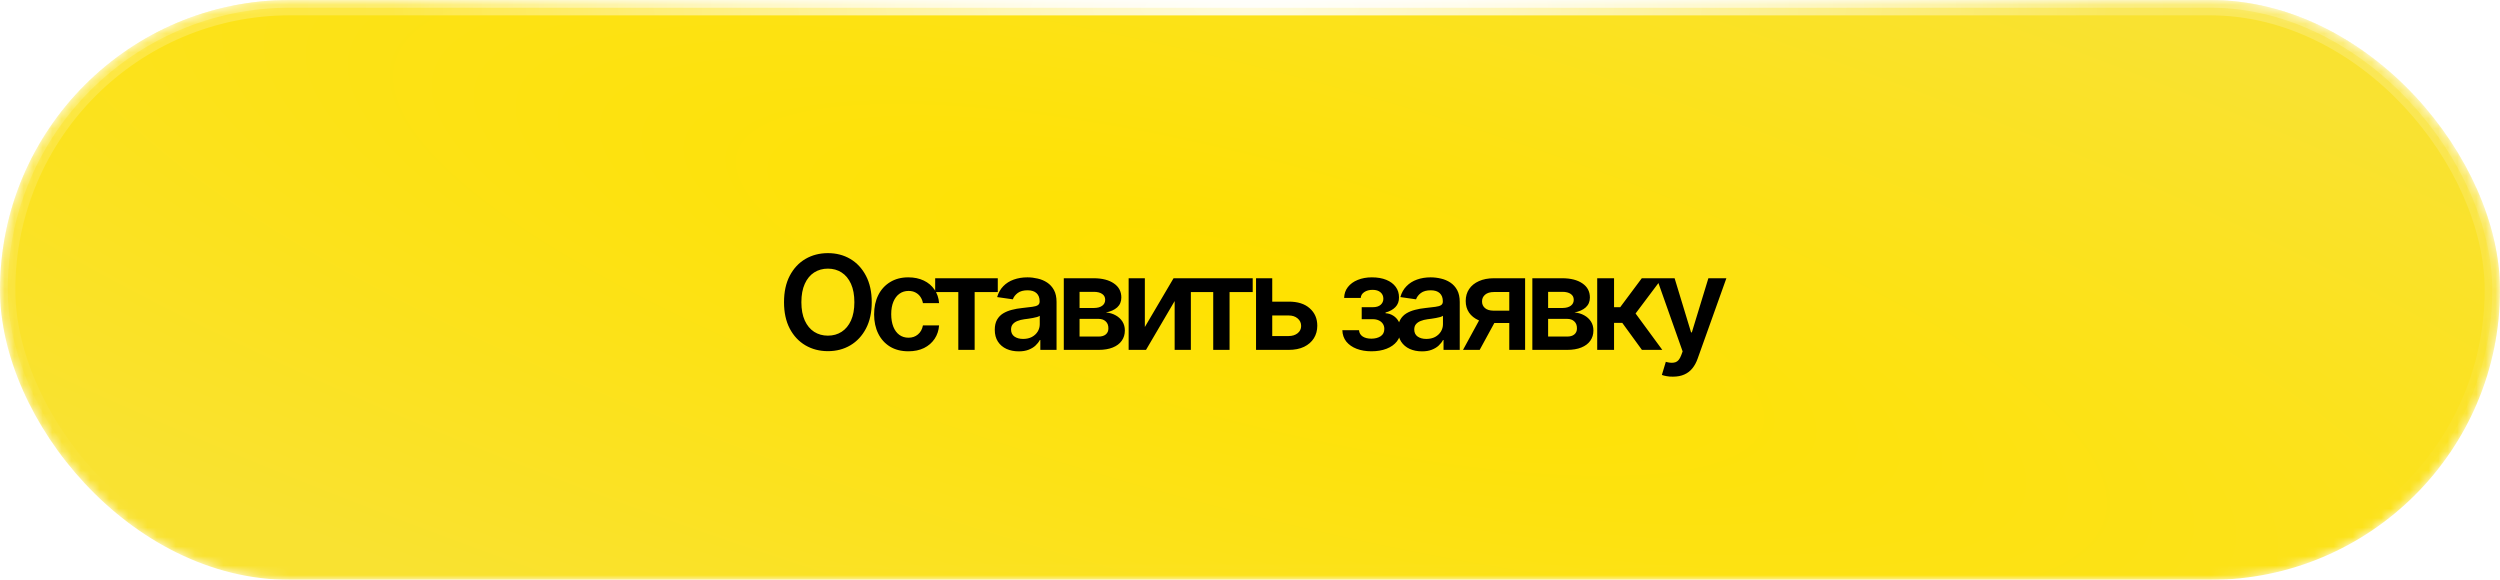
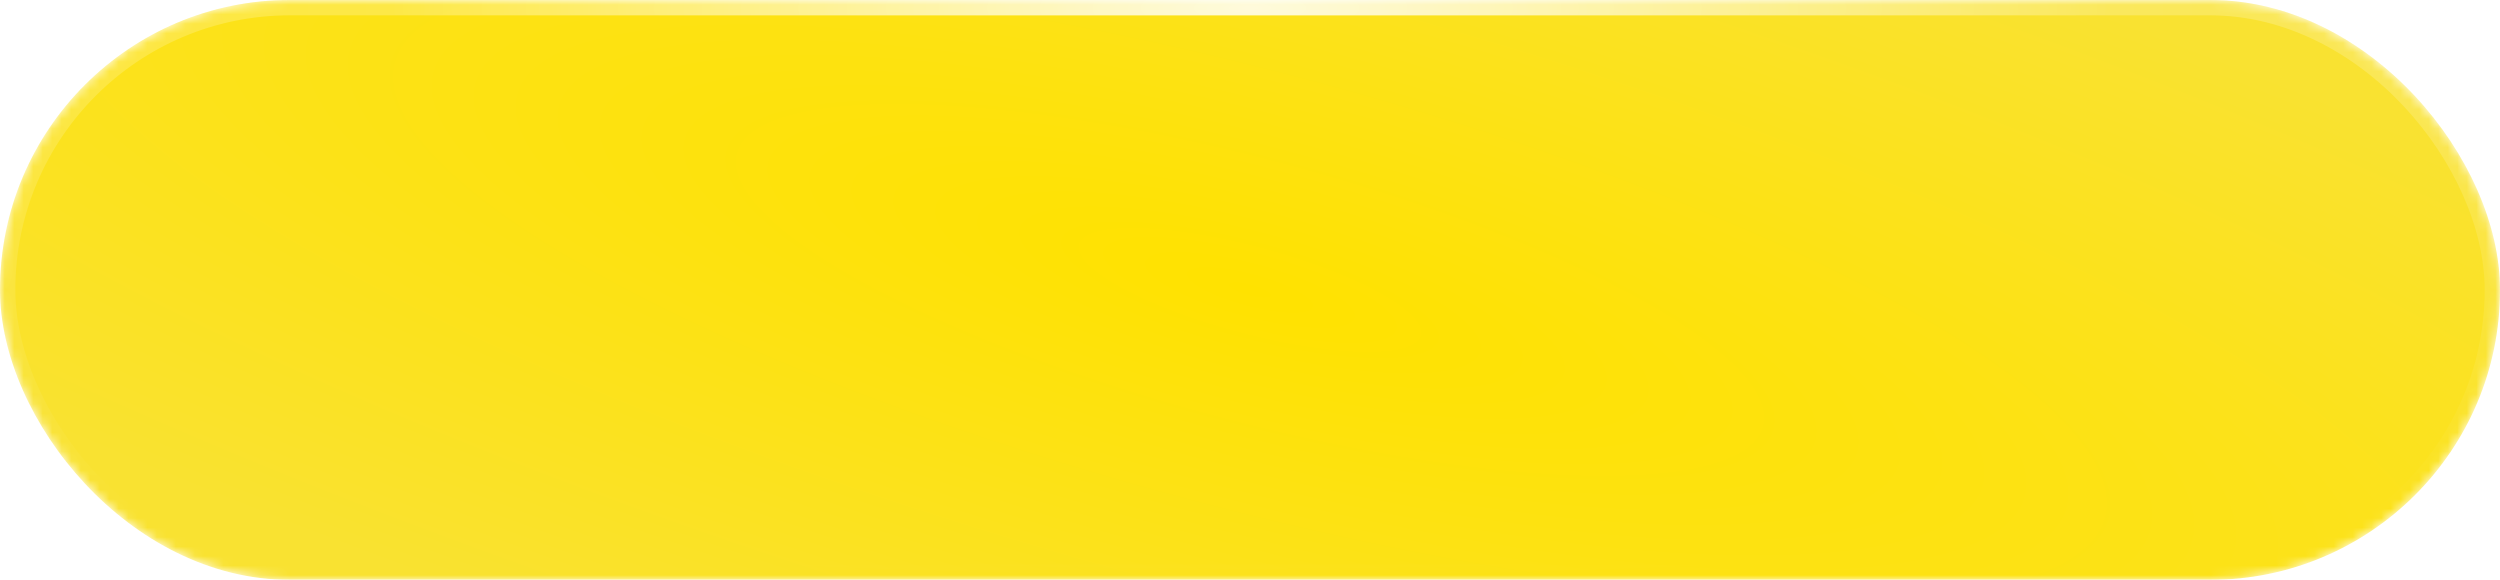
<svg xmlns="http://www.w3.org/2000/svg" width="263" height="61" viewBox="0 0 263 61" fill="none">
  <mask id="mask0_566_5925" style="mask-type:alpha" maskUnits="userSpaceOnUse" x="0" y="0" width="263" height="61">
    <rect width="263" height="61" rx="30.5" fill="#CCA874" />
-     <rect width="263" height="61" rx="30.5" fill="url(#paint0_radial_566_5925)" />
    <rect x="0.405" y="0.405" width="262.189" height="60.189" rx="30.095" stroke="url(#paint1_radial_566_5925)" stroke-opacity="0.33" stroke-width="0.811" />
    <rect x="0.405" y="0.405" width="262.189" height="60.189" rx="30.095" stroke="url(#paint2_radial_566_5925)" stroke-opacity="0.77" stroke-width="0.811" />
  </mask>
  <g mask="url(#mask0_566_5925)">
    <g filter="url(#filter0_i_566_5925)">
      <rect width="263" height="61" rx="30.5" fill="url(#paint3_radial_566_5925)" />
    </g>
-     <rect x="0.405" y="0.405" width="262.189" height="60.189" rx="30.095" stroke="url(#paint4_radial_566_5925)" stroke-opacity="0.33" stroke-width="0.811" />
-     <rect x="0.405" y="0.405" width="262.189" height="60.189" rx="30.095" stroke="url(#paint5_radial_566_5925)" stroke-opacity="0.77" stroke-width="0.811" />
    <g filter="url(#filter1_i_566_5925)">
      <rect x="0.807" y="0.807" width="261.387" height="59.387" rx="29.694" stroke="url(#paint6_radial_566_5925)" stroke-opacity="0.33" stroke-width="1.613" />
      <rect x="0.807" y="0.807" width="261.387" height="59.387" rx="29.694" stroke="url(#paint7_radial_566_5925)" stroke-opacity="0.77" stroke-width="1.613" />
    </g>
  </g>
-   <path d="M87.096 36.942C86.22 36.942 85.431 36.738 84.73 36.329C84.034 35.92 83.483 35.331 83.079 34.563C82.679 33.794 82.479 32.871 82.479 31.793C82.479 30.709 82.679 29.784 83.079 29.015C83.483 28.242 84.034 27.651 84.73 27.242C85.431 26.834 86.22 26.629 87.096 26.629C87.977 26.629 88.763 26.834 89.455 27.242C90.147 27.651 90.696 28.242 91.1 29.015C91.504 29.784 91.707 30.709 91.707 31.793C91.707 32.871 91.504 33.794 91.1 34.563C90.696 35.331 90.147 35.92 89.455 36.329C88.763 36.738 87.977 36.942 87.096 36.942ZM87.096 35.311C87.64 35.311 88.121 35.176 88.538 34.907C88.956 34.637 89.284 34.242 89.523 33.72C89.761 33.195 89.88 32.552 89.88 31.793C89.88 31.029 89.761 30.384 89.523 29.858C89.284 29.332 88.956 28.934 88.538 28.665C88.121 28.395 87.64 28.26 87.096 28.26C86.552 28.26 86.069 28.395 85.647 28.665C85.229 28.934 84.901 29.332 84.663 29.858C84.424 30.384 84.305 31.029 84.305 31.793C84.305 32.552 84.424 33.195 84.663 33.72C84.901 34.242 85.229 34.637 85.647 34.907C86.069 35.176 86.552 35.311 87.096 35.311ZM95.563 36.956C94.812 36.956 94.168 36.792 93.628 36.464C93.089 36.131 92.676 35.673 92.388 35.089C92.1 34.505 91.957 33.833 91.957 33.073C91.957 32.305 92.103 31.628 92.395 31.044C92.687 30.46 93.103 30.004 93.642 29.676C94.181 29.343 94.817 29.177 95.549 29.177C96.165 29.177 96.709 29.289 97.181 29.514C97.653 29.739 98.028 30.056 98.306 30.465C98.59 30.869 98.751 31.343 98.792 31.887H97.093C97.048 31.644 96.96 31.426 96.83 31.233C96.7 31.04 96.529 30.887 96.318 30.775C96.111 30.662 95.864 30.606 95.576 30.606C95.212 30.606 94.893 30.705 94.619 30.903C94.35 31.096 94.138 31.375 93.986 31.739C93.833 32.103 93.756 32.538 93.756 33.046C93.756 33.559 93.831 34.001 93.979 34.374C94.127 34.743 94.338 35.028 94.612 35.23C94.887 35.428 95.208 35.527 95.576 35.527C95.967 35.527 96.298 35.412 96.567 35.183C96.841 34.954 97.017 34.637 97.093 34.233H98.792C98.751 34.767 98.594 35.239 98.32 35.648C98.046 36.057 97.675 36.379 97.208 36.612C96.74 36.841 96.192 36.956 95.563 36.956ZM98.381 30.727V29.271H104.967V30.727H102.533V36.808H100.814V30.727H98.381ZM107.178 36.963C106.697 36.963 106.266 36.877 105.884 36.706C105.502 36.531 105.201 36.275 104.981 35.938C104.761 35.601 104.65 35.185 104.65 34.691C104.65 34.269 104.729 33.918 104.886 33.639C105.044 33.361 105.257 33.138 105.527 32.972C105.801 32.806 106.109 32.68 106.45 32.595C106.792 32.505 107.145 32.442 107.509 32.406C107.953 32.356 108.313 32.314 108.587 32.278C108.861 32.242 109.059 32.184 109.18 32.103C109.306 32.022 109.369 31.896 109.369 31.725V31.691C109.369 31.327 109.261 31.044 109.045 30.842C108.83 30.64 108.515 30.539 108.102 30.539C107.666 30.539 107.32 30.633 107.064 30.822C106.812 31.011 106.641 31.233 106.551 31.489L104.9 31.253C105.03 30.795 105.246 30.413 105.547 30.107C105.848 29.797 106.214 29.566 106.646 29.413C107.082 29.256 107.562 29.177 108.088 29.177C108.448 29.177 108.807 29.22 109.167 29.305C109.526 29.386 109.857 29.525 110.158 29.723C110.459 29.921 110.699 30.186 110.879 30.518C111.059 30.851 111.149 31.267 111.149 31.765V36.808H109.443V35.77H109.389C109.281 35.976 109.129 36.172 108.931 36.356C108.738 36.536 108.495 36.682 108.203 36.794C107.915 36.907 107.574 36.963 107.178 36.963ZM107.63 35.655C107.989 35.655 108.299 35.585 108.56 35.446C108.821 35.302 109.023 35.113 109.167 34.88C109.311 34.642 109.382 34.383 109.382 34.105V33.221C109.324 33.267 109.23 33.309 109.099 33.35C108.969 33.386 108.821 33.419 108.654 33.451C108.488 33.482 108.324 33.509 108.162 33.532C108.005 33.554 107.868 33.572 107.751 33.586C107.486 33.621 107.248 33.682 107.037 33.767C106.83 33.848 106.666 33.961 106.545 34.105C106.423 34.248 106.363 34.435 106.363 34.664C106.363 34.992 106.482 35.239 106.72 35.406C106.958 35.572 107.261 35.655 107.63 35.655ZM111.911 36.808V29.271H115.072C115.962 29.276 116.665 29.458 117.182 29.817C117.703 30.172 117.964 30.667 117.964 31.3C117.964 31.727 117.818 32.073 117.526 32.339C117.234 32.599 116.838 32.777 116.339 32.871C116.73 32.903 117.074 33.004 117.371 33.174C117.672 33.341 117.908 33.559 118.079 33.828C118.249 34.098 118.335 34.41 118.335 34.765C118.335 35.179 118.225 35.54 118.004 35.85C117.789 36.156 117.474 36.392 117.061 36.558C116.652 36.724 116.151 36.808 115.558 36.808H111.911ZM113.569 35.406H115.558C115.886 35.41 116.142 35.336 116.326 35.183C116.515 35.026 116.607 34.812 116.602 34.543C116.607 34.233 116.515 33.99 116.326 33.815C116.142 33.635 115.886 33.545 115.558 33.545H113.569V35.406ZM113.569 32.399H115.106C115.465 32.395 115.749 32.316 115.955 32.163C116.162 32.011 116.265 31.802 116.265 31.536C116.265 31.271 116.16 31.067 115.949 30.923C115.737 30.775 115.445 30.701 115.072 30.701H113.569V32.399ZM120.438 34.401L123.458 29.271H125.278V36.808H123.573V31.671L120.56 36.808H118.733V29.271H120.438V34.401ZM125.198 30.727V29.271H131.784V30.727H129.35V36.808H127.631V30.727H125.198ZM133.341 31.732H135.559C136.516 31.727 137.258 31.961 137.783 32.433C138.314 32.9 138.579 33.511 138.579 34.266C138.579 34.761 138.46 35.199 138.222 35.581C137.983 35.963 137.64 36.264 137.19 36.484C136.741 36.7 136.197 36.808 135.559 36.808H132.135V29.271H133.84V35.352H135.559C135.941 35.352 136.255 35.255 136.503 35.062C136.754 34.864 136.88 34.608 136.88 34.293C136.88 33.965 136.754 33.698 136.503 33.491C136.255 33.285 135.941 33.183 135.559 33.188H133.341V31.732ZM141.215 34.738H142.968C142.991 35.021 143.119 35.242 143.352 35.399C143.586 35.552 143.892 35.628 144.269 35.628C144.651 35.628 144.972 35.545 145.233 35.379C145.498 35.208 145.631 34.949 145.631 34.603C145.631 34.397 145.579 34.217 145.476 34.064C145.377 33.911 145.235 33.792 145.051 33.707C144.867 33.621 144.653 33.579 144.411 33.579H143.251V32.318H144.411C144.775 32.318 145.051 32.235 145.24 32.069C145.433 31.898 145.53 31.685 145.53 31.428C145.53 31.145 145.428 30.919 145.226 30.748C145.029 30.577 144.752 30.491 144.397 30.491C144.047 30.491 143.755 30.57 143.521 30.727C143.287 30.885 143.164 31.089 143.15 31.341H141.404C141.413 30.905 141.544 30.525 141.795 30.202C142.051 29.874 142.397 29.622 142.833 29.447C143.274 29.267 143.768 29.177 144.316 29.177C144.905 29.177 145.413 29.265 145.84 29.44C146.267 29.615 146.597 29.862 146.831 30.181C147.064 30.496 147.179 30.867 147.174 31.294C147.179 31.703 147.053 32.04 146.797 32.305C146.541 32.57 146.195 32.761 145.759 32.878V32.952C146.06 32.97 146.329 33.055 146.568 33.208C146.81 33.361 147.001 33.565 147.141 33.822C147.28 34.078 147.35 34.377 147.35 34.718C147.35 35.181 147.217 35.581 146.952 35.918C146.691 36.25 146.329 36.507 145.867 36.686C145.404 36.866 144.873 36.956 144.276 36.956C143.696 36.956 143.177 36.868 142.719 36.693C142.265 36.518 141.903 36.266 141.633 35.938C141.368 35.605 141.229 35.206 141.215 34.738ZM149.595 36.963C149.114 36.963 148.683 36.877 148.301 36.706C147.919 36.531 147.617 36.275 147.397 35.938C147.177 35.601 147.067 35.185 147.067 34.691C147.067 34.269 147.146 33.918 147.303 33.639C147.46 33.361 147.674 33.138 147.943 32.972C148.217 32.806 148.525 32.68 148.867 32.595C149.208 32.505 149.561 32.442 149.925 32.406C150.37 32.356 150.729 32.314 151.004 32.278C151.278 32.242 151.475 32.184 151.597 32.103C151.723 32.022 151.786 31.896 151.786 31.725V31.691C151.786 31.327 151.678 31.044 151.462 30.842C151.246 30.64 150.932 30.539 150.518 30.539C150.082 30.539 149.736 30.633 149.48 30.822C149.229 31.011 149.058 31.233 148.968 31.489L147.316 31.253C147.447 30.795 147.662 30.413 147.964 30.107C148.265 29.797 148.631 29.566 149.062 29.413C149.498 29.256 149.979 29.177 150.505 29.177C150.864 29.177 151.224 29.22 151.583 29.305C151.943 29.386 152.273 29.525 152.574 29.723C152.875 29.921 153.116 30.186 153.295 30.518C153.475 30.851 153.565 31.267 153.565 31.765V36.808H151.86V35.77H151.806C151.698 35.976 151.545 36.172 151.347 36.356C151.154 36.536 150.911 36.682 150.619 36.794C150.332 36.907 149.99 36.963 149.595 36.963ZM150.046 35.655C150.406 35.655 150.716 35.585 150.977 35.446C151.237 35.302 151.439 35.113 151.583 34.88C151.727 34.642 151.799 34.383 151.799 34.105V33.221C151.741 33.267 151.646 33.309 151.516 33.35C151.386 33.386 151.237 33.419 151.071 33.451C150.905 33.482 150.741 33.509 150.579 33.532C150.422 33.554 150.285 33.572 150.168 33.586C149.903 33.621 149.664 33.682 149.453 33.767C149.246 33.848 149.082 33.961 148.961 34.105C148.84 34.248 148.779 34.435 148.779 34.664C148.779 34.992 148.898 35.239 149.136 35.406C149.375 35.572 149.678 35.655 150.046 35.655ZM158.776 36.808V30.721H157.165C156.761 30.721 156.448 30.815 156.228 31.004C156.012 31.193 155.907 31.428 155.911 31.712C155.907 31.99 156.008 32.222 156.215 32.406C156.421 32.586 156.72 32.678 157.111 32.682H159.336V33.977H157.111C156.509 33.977 155.99 33.882 155.554 33.693C155.118 33.5 154.781 33.23 154.543 32.885C154.309 32.538 154.192 32.132 154.192 31.664C154.192 31.184 154.312 30.766 154.55 30.411C154.792 30.051 155.136 29.773 155.581 29.575C156.026 29.373 156.554 29.271 157.165 29.271H160.441V36.808H158.776ZM153.909 36.808L156.019 32.938H157.772L155.662 36.808H153.909ZM161.203 36.808V29.271H164.365C165.255 29.276 165.958 29.458 166.475 29.817C166.996 30.172 167.257 30.667 167.257 31.3C167.257 31.727 167.111 32.073 166.818 32.339C166.526 32.599 166.131 32.777 165.632 32.871C166.023 32.903 166.367 33.004 166.663 33.174C166.964 33.341 167.2 33.559 167.371 33.828C167.542 34.098 167.627 34.41 167.627 34.765C167.627 35.179 167.517 35.54 167.297 35.85C167.081 36.156 166.767 36.392 166.353 36.558C165.944 36.724 165.443 36.808 164.85 36.808H161.203ZM162.862 35.406H164.85C165.178 35.41 165.434 35.336 165.619 35.183C165.807 35.026 165.899 34.812 165.895 34.543C165.899 34.233 165.807 33.99 165.619 33.815C165.434 33.635 165.178 33.545 164.85 33.545H162.862V35.406ZM162.862 32.399H164.399C164.758 32.395 165.041 32.316 165.248 32.163C165.455 32.011 165.558 31.802 165.558 31.536C165.558 31.271 165.452 31.067 165.241 30.923C165.03 30.775 164.738 30.701 164.365 30.701H162.862V32.399ZM168.026 36.808V29.271H169.798V32.318H170.445L172.717 29.271H174.847L172.063 32.979L174.874 36.808H172.731L170.661 33.963H169.798V36.808H168.026ZM175.994 39.625C175.751 39.63 175.526 39.612 175.32 39.571C175.117 39.535 174.953 39.493 174.828 39.443L175.245 38.061L175.333 38.088C175.693 38.183 175.998 38.19 176.25 38.109C176.506 38.028 176.71 37.783 176.863 37.374L177.012 36.969L174.288 29.271H176.169L177.901 34.967H177.982L179.721 29.271H181.615L178.596 37.718C178.456 38.118 178.272 38.459 178.043 38.742C177.814 39.03 177.531 39.248 177.194 39.396C176.856 39.549 176.457 39.625 175.994 39.625Z" fill="black" />
  <defs>
    <filter id="filter0_i_566_5925" x="0" y="0" width="263" height="61" filterUnits="userSpaceOnUse" color-interpolation-filters="sRGB">
      <feFlood flood-opacity="0" result="BackgroundImageFix" />
      <feBlend mode="normal" in="SourceGraphic" in2="BackgroundImageFix" result="shape" />
      <feColorMatrix in="SourceAlpha" type="matrix" values="0 0 0 0 0 0 0 0 0 0 0 0 0 0 0 0 0 0 127 0" result="hardAlpha" />
      <feOffset />
      <feGaussianBlur stdDeviation="10.133" />
      <feComposite in2="hardAlpha" operator="arithmetic" k2="-1" k3="1" />
      <feColorMatrix type="matrix" values="0 0 0 0 0.446 0 0 0 0 0.446 0 0 0 0 0.446 0 0 0 0.25 0" />
      <feBlend mode="screen" in2="shape" result="effect1_innerShadow_566_5925" />
    </filter>
    <filter id="filter1_i_566_5925" x="0" y="0" width="263" height="61" filterUnits="userSpaceOnUse" color-interpolation-filters="sRGB">
      <feFlood flood-opacity="0" result="BackgroundImageFix" />
      <feBlend mode="normal" in="SourceGraphic" in2="BackgroundImageFix" result="shape" />
      <feColorMatrix in="SourceAlpha" type="matrix" values="0 0 0 0 0 0 0 0 0 0 0 0 0 0 0 0 0 0 127 0" result="hardAlpha" />
      <feOffset />
      <feGaussianBlur stdDeviation="10.133" />
      <feComposite in2="hardAlpha" operator="arithmetic" k2="-1" k3="1" />
      <feColorMatrix type="matrix" values="0 0 0 0 0.446 0 0 0 0 0.446 0 0 0 0 0.446 0 0 0 0.25 0" />
      <feBlend mode="screen" in2="shape" result="effect1_innerShadow_566_5925" />
    </filter>
    <radialGradient id="paint0_radial_566_5925" cx="0" cy="0" r="1" gradientTransform="matrix(63.8 122.39 -169.248 43.172 138.465 -24.751)" gradientUnits="userSpaceOnUse">
      <stop stop-color="#FCDBAC" />
      <stop offset="1" stop-color="#FCDBAC" stop-opacity="0" />
    </radialGradient>
    <radialGradient id="paint1_radial_566_5925" cx="0" cy="0" r="1" gradientUnits="userSpaceOnUse" gradientTransform="translate(131.5 0.817) rotate(90) scale(60.183 259.478)">
      <stop stop-color="white" />
      <stop offset="1" stop-color="white" stop-opacity="0" />
    </radialGradient>
    <radialGradient id="paint2_radial_566_5925" cx="0" cy="0" r="1" gradientUnits="userSpaceOnUse" gradientTransform="translate(131.5 0.817) rotate(90) scale(20.969 90.406)">
      <stop stop-color="white" />
      <stop offset="1" stop-color="white" stop-opacity="0" />
    </radialGradient>
    <radialGradient id="paint3_radial_566_5925" cx="0" cy="0" r="1" gradientTransform="matrix(214.491 58.855 -19.208 51.553 131.5 30.5)" gradientUnits="userSpaceOnUse">
      <stop stop-color="#FFE200" />
      <stop offset="1" stop-color="#F9E231" />
    </radialGradient>
    <radialGradient id="paint4_radial_566_5925" cx="0" cy="0" r="1" gradientUnits="userSpaceOnUse" gradientTransform="translate(131.5 0.817) rotate(90) scale(60.183 259.478)">
      <stop stop-color="white" />
      <stop offset="1" stop-color="white" stop-opacity="0" />
    </radialGradient>
    <radialGradient id="paint5_radial_566_5925" cx="0" cy="0" r="1" gradientUnits="userSpaceOnUse" gradientTransform="translate(131.5 0.817) rotate(90) scale(20.969 90.406)">
      <stop stop-color="white" />
      <stop offset="1" stop-color="white" stop-opacity="0" />
    </radialGradient>
    <radialGradient id="paint6_radial_566_5925" cx="0" cy="0" r="1" gradientUnits="userSpaceOnUse" gradientTransform="translate(131.5 0.817) rotate(90) scale(60.183 259.478)">
      <stop stop-color="white" />
      <stop offset="1" stop-color="white" stop-opacity="0" />
    </radialGradient>
    <radialGradient id="paint7_radial_566_5925" cx="0" cy="0" r="1" gradientUnits="userSpaceOnUse" gradientTransform="translate(131.5 0.817) rotate(90) scale(20.969 90.406)">
      <stop stop-color="white" />
      <stop offset="1" stop-color="white" stop-opacity="0" />
    </radialGradient>
  </defs>
</svg>